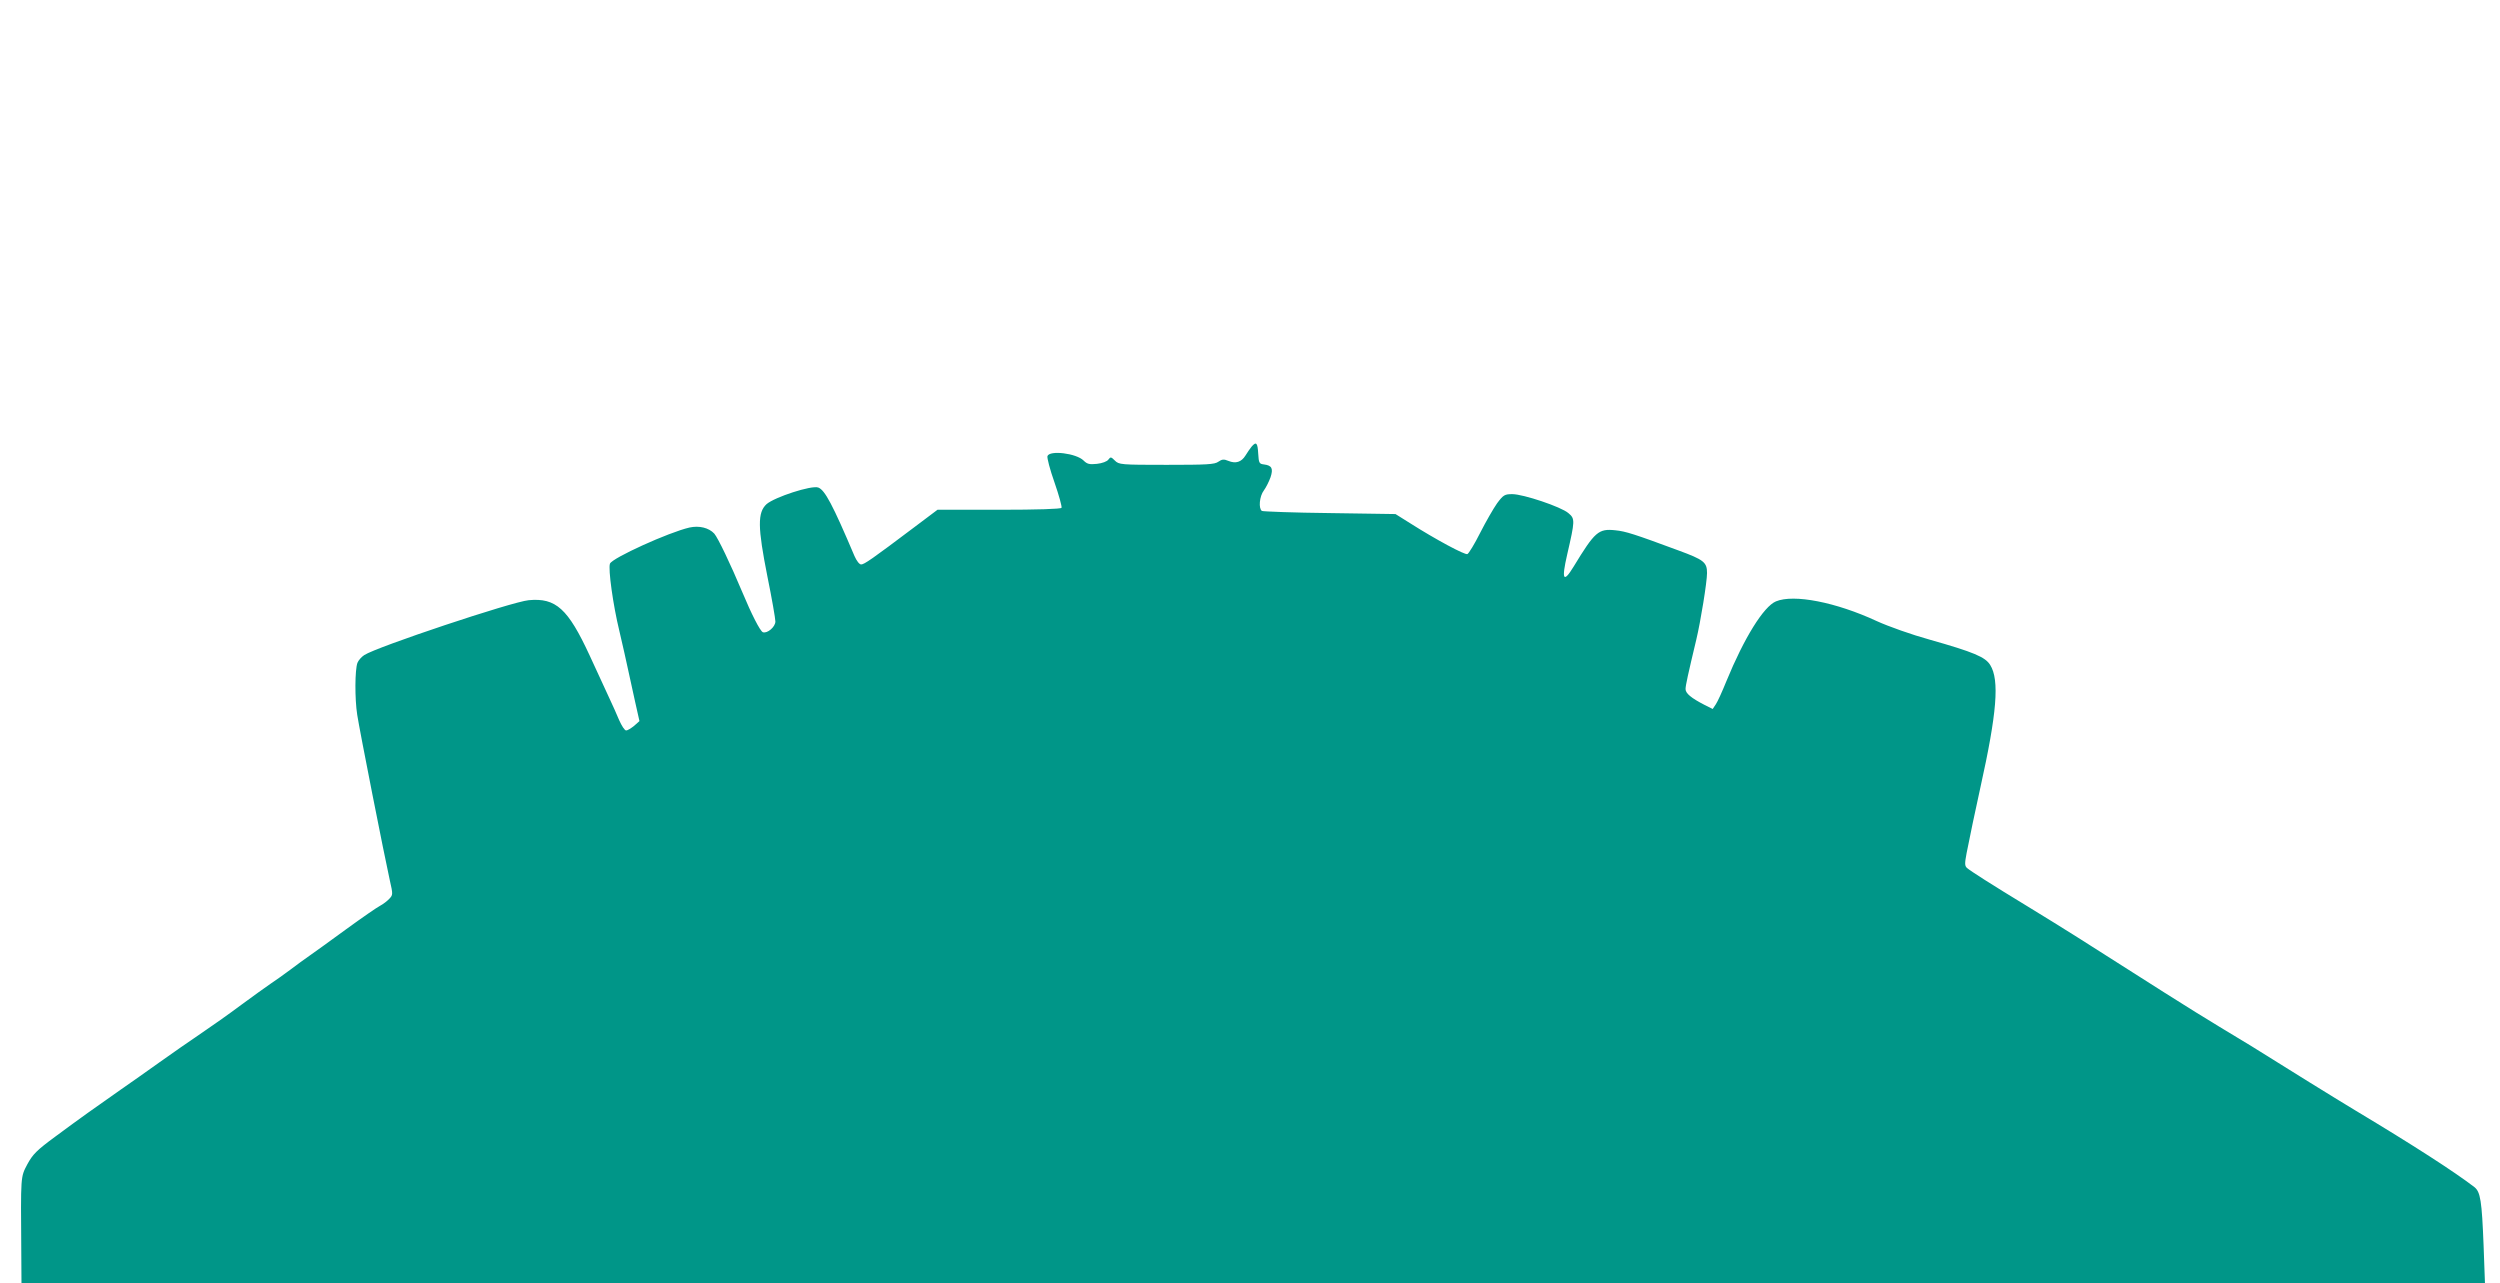
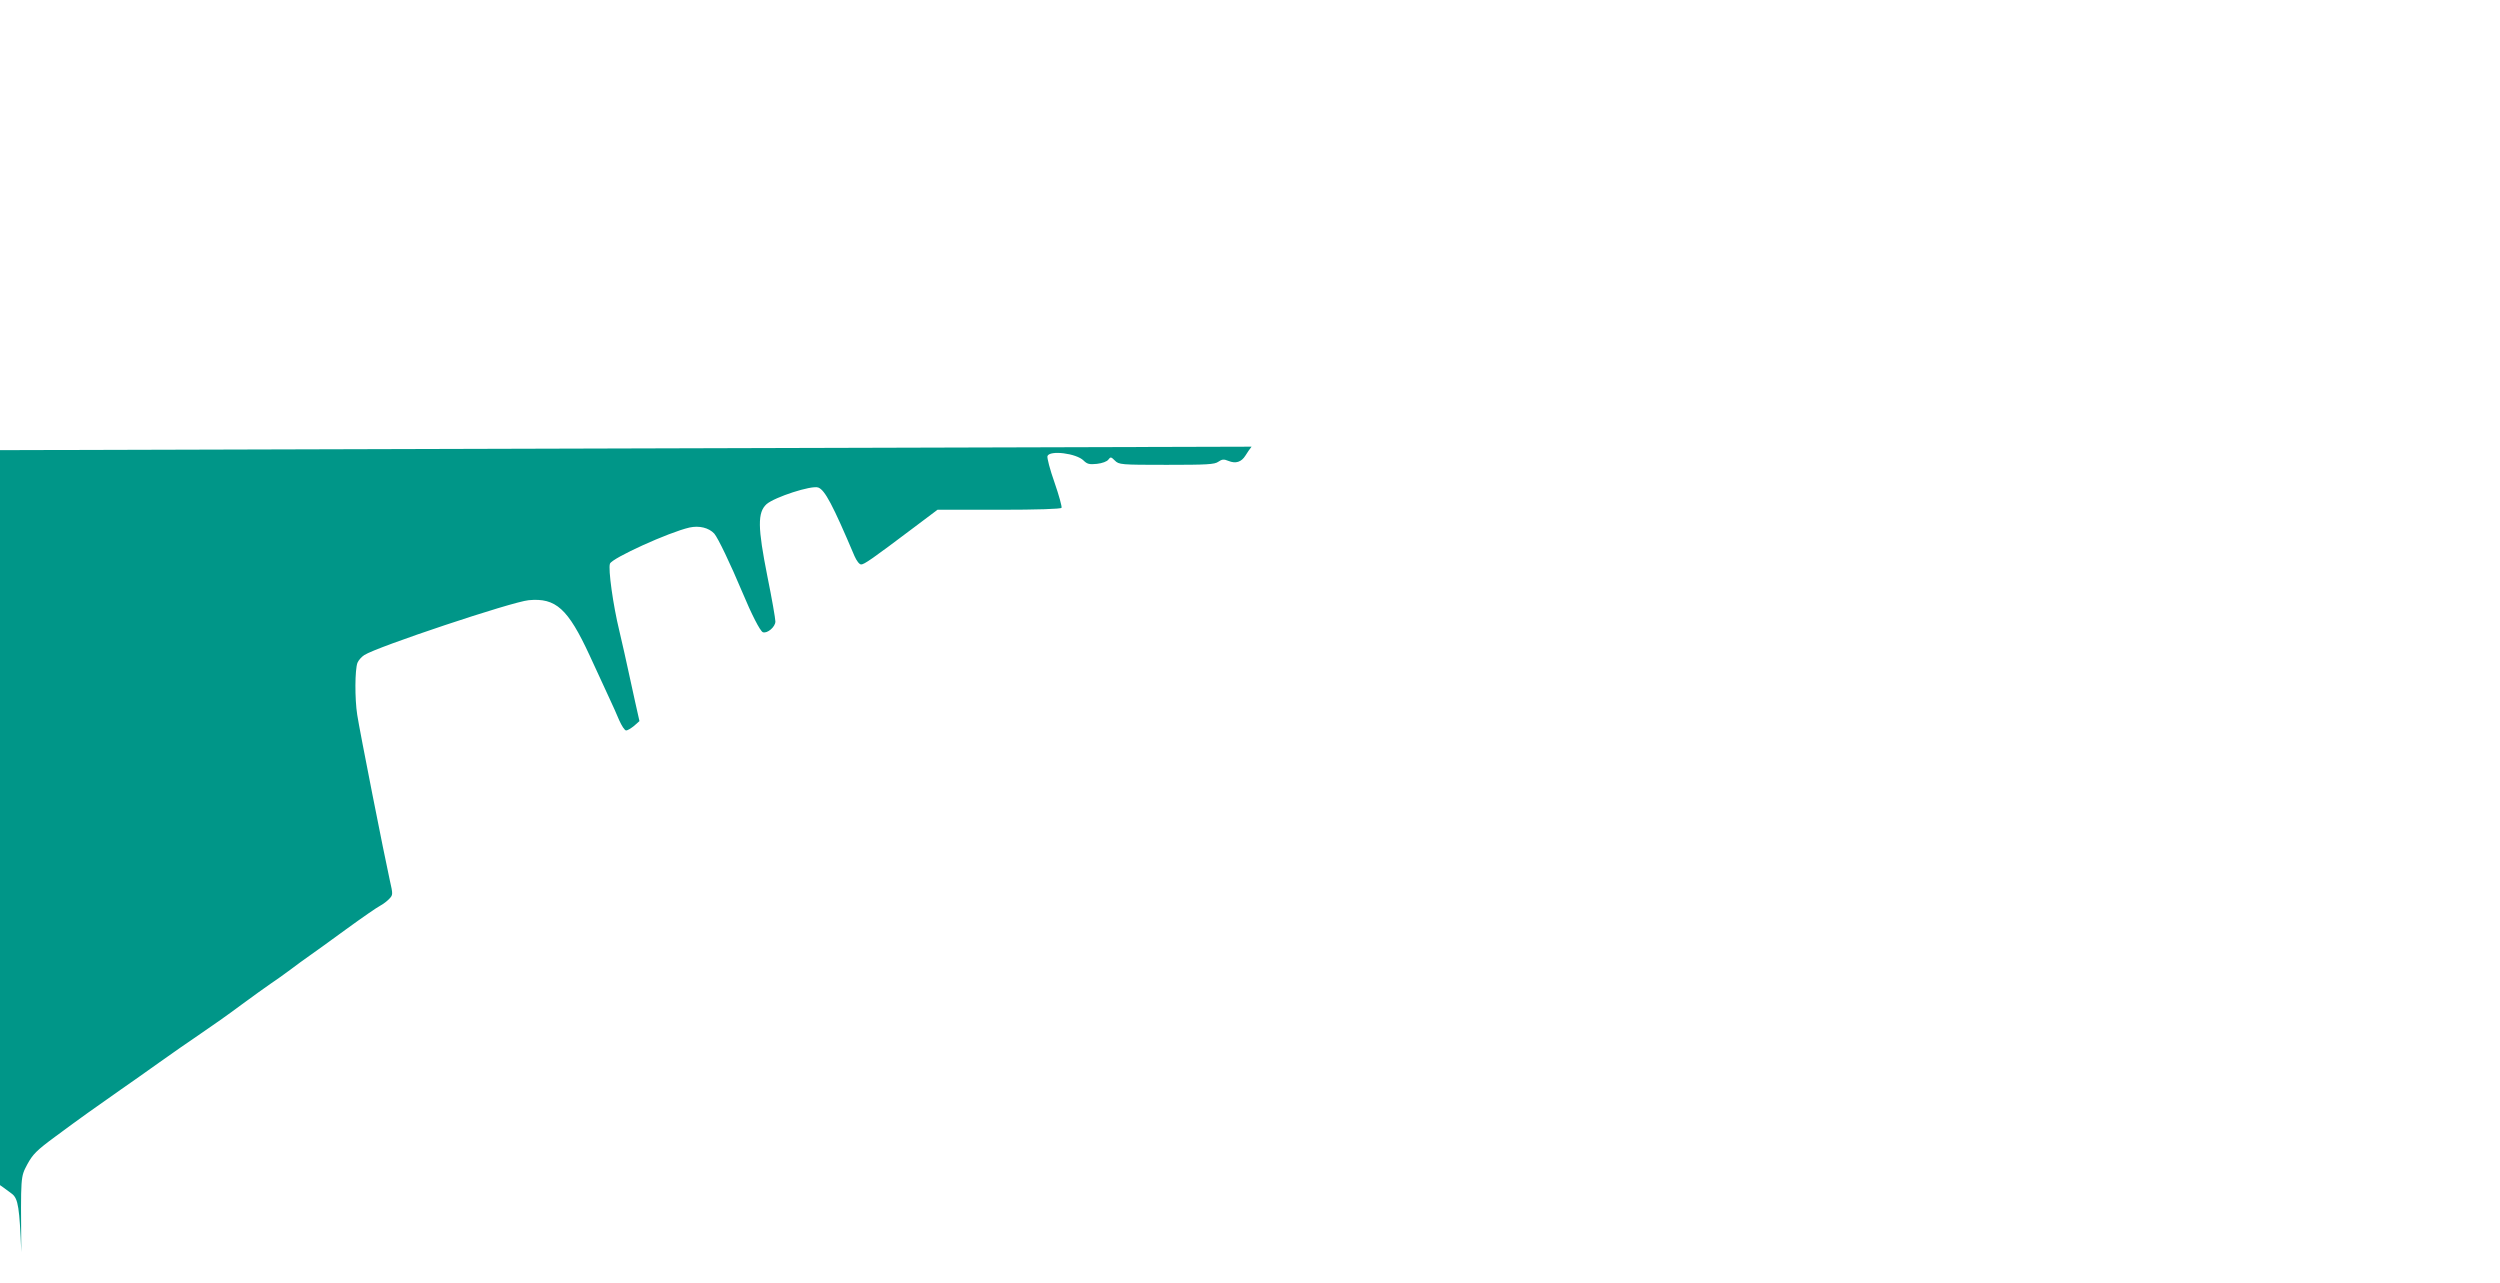
<svg xmlns="http://www.w3.org/2000/svg" version="1.0" width="1280pt" height="657pt" viewBox="0 0 1280 657" preserveAspectRatio="xMidYMid meet">
  <g transform="translate(0,657) scale(0.1,-0.1)" fill="#009688" stroke="none">
-     <path d="M6408 4283 c-8 -10 -22 -30 -31 -45 -21 -34 -50 -43 -87 -28 -24 10 -33 9 -52 -4 -19 -14 -59 -16 -265 -16 -235 0 -244 1 -265 22 -19 19 -22 20 -33 5 -7 -10 -32 -19 -59 -22 -38 -4 -50 -1 -68 17 -37 37 -173 54 -185 23 -3 -9 13 -70 36 -135 23 -66 39 -125 36 -130 -4 -6 -123 -10 -321 -10 l-314 0 -117 -88 c-219 -165 -258 -192 -274 -192 -9 0 -23 18 -34 43 -112 264 -152 339 -186 351 -35 12 -222 -49 -264 -85 -47 -43 -46 -118 4 -370 23 -113 41 -217 41 -231 0 -28 -42 -63 -64 -55 -14 5 -59 94 -104 202 -63 150 -126 281 -145 303 -28 30 -77 42 -127 31 -105 -24 -396 -156 -407 -185 -10 -26 16 -213 48 -344 16 -69 36 -156 44 -195 8 -38 25 -114 37 -169 l22 -98 -27 -24 c-16 -13 -34 -24 -41 -24 -8 0 -23 24 -36 53 -12 28 -34 79 -50 112 -15 33 -61 132 -101 219 -111 240 -173 296 -312 283 -86 -8 -778 -239 -842 -281 -14 -9 -30 -27 -35 -40 -13 -36 -14 -183 -1 -266 12 -79 139 -722 167 -848 16 -70 16 -74 -2 -93 -11 -12 -32 -28 -47 -36 -16 -8 -94 -62 -175 -121 -81 -59 -165 -120 -187 -135 -22 -15 -67 -48 -100 -73 -33 -24 -78 -57 -100 -71 -22 -15 -89 -63 -150 -108 -60 -45 -155 -112 -210 -149 -55 -37 -148 -102 -207 -144 -59 -42 -149 -106 -200 -141 -133 -93 -206 -145 -333 -239 -98 -72 -117 -92 -145 -143 -35 -67 -34 -54 -31 -451 l1 -158 6307 0 6306 0 -7 193 c-9 229 -16 274 -47 299 -103 79 -312 214 -607 391 -92 55 -366 225 -535 331 -34 21 -107 65 -162 98 -55 33 -181 111 -280 174 -471 300 -488 311 -705 444 -186 113 -292 181 -309 196 -12 11 -12 23 -2 76 15 77 46 225 71 338 84 378 98 548 50 625 -25 41 -84 66 -310 130 -91 25 -212 68 -271 95 -209 97 -425 139 -516 101 -63 -26 -163 -187 -254 -409 -21 -52 -45 -105 -54 -118 l-16 -24 -42 21 c-68 35 -97 59 -97 81 0 18 13 77 55 253 22 92 55 295 55 341 0 55 -16 68 -147 116 -224 83 -270 98 -323 103 -86 9 -104 -7 -213 -186 -53 -87 -63 -68 -33 62 40 174 41 183 6 212 -37 32 -231 97 -287 97 -39 0 -46 -4 -78 -47 -19 -27 -58 -95 -87 -152 -28 -56 -58 -105 -65 -108 -13 -5 -161 74 -293 158 l-75 47 -336 5 c-185 2 -342 8 -348 11 -18 12 -13 75 10 105 11 15 26 45 34 67 15 45 7 61 -33 66 -25 3 -27 7 -30 56 -3 55 -10 63 -34 35z" />
+     <path d="M6408 4283 c-8 -10 -22 -30 -31 -45 -21 -34 -50 -43 -87 -28 -24 10 -33 9 -52 -4 -19 -14 -59 -16 -265 -16 -235 0 -244 1 -265 22 -19 19 -22 20 -33 5 -7 -10 -32 -19 -59 -22 -38 -4 -50 -1 -68 17 -37 37 -173 54 -185 23 -3 -9 13 -70 36 -135 23 -66 39 -125 36 -130 -4 -6 -123 -10 -321 -10 l-314 0 -117 -88 c-219 -165 -258 -192 -274 -192 -9 0 -23 18 -34 43 -112 264 -152 339 -186 351 -35 12 -222 -49 -264 -85 -47 -43 -46 -118 4 -370 23 -113 41 -217 41 -231 0 -28 -42 -63 -64 -55 -14 5 -59 94 -104 202 -63 150 -126 281 -145 303 -28 30 -77 42 -127 31 -105 -24 -396 -156 -407 -185 -10 -26 16 -213 48 -344 16 -69 36 -156 44 -195 8 -38 25 -114 37 -169 l22 -98 -27 -24 c-16 -13 -34 -24 -41 -24 -8 0 -23 24 -36 53 -12 28 -34 79 -50 112 -15 33 -61 132 -101 219 -111 240 -173 296 -312 283 -86 -8 -778 -239 -842 -281 -14 -9 -30 -27 -35 -40 -13 -36 -14 -183 -1 -266 12 -79 139 -722 167 -848 16 -70 16 -74 -2 -93 -11 -12 -32 -28 -47 -36 -16 -8 -94 -62 -175 -121 -81 -59 -165 -120 -187 -135 -22 -15 -67 -48 -100 -73 -33 -24 -78 -57 -100 -71 -22 -15 -89 -63 -150 -108 -60 -45 -155 -112 -210 -149 -55 -37 -148 -102 -207 -144 -59 -42 -149 -106 -200 -141 -133 -93 -206 -145 -333 -239 -98 -72 -117 -92 -145 -143 -35 -67 -34 -54 -31 -451 c-9 229 -16 274 -47 299 -103 79 -312 214 -607 391 -92 55 -366 225 -535 331 -34 21 -107 65 -162 98 -55 33 -181 111 -280 174 -471 300 -488 311 -705 444 -186 113 -292 181 -309 196 -12 11 -12 23 -2 76 15 77 46 225 71 338 84 378 98 548 50 625 -25 41 -84 66 -310 130 -91 25 -212 68 -271 95 -209 97 -425 139 -516 101 -63 -26 -163 -187 -254 -409 -21 -52 -45 -105 -54 -118 l-16 -24 -42 21 c-68 35 -97 59 -97 81 0 18 13 77 55 253 22 92 55 295 55 341 0 55 -16 68 -147 116 -224 83 -270 98 -323 103 -86 9 -104 -7 -213 -186 -53 -87 -63 -68 -33 62 40 174 41 183 6 212 -37 32 -231 97 -287 97 -39 0 -46 -4 -78 -47 -19 -27 -58 -95 -87 -152 -28 -56 -58 -105 -65 -108 -13 -5 -161 74 -293 158 l-75 47 -336 5 c-185 2 -342 8 -348 11 -18 12 -13 75 10 105 11 15 26 45 34 67 15 45 7 61 -33 66 -25 3 -27 7 -30 56 -3 55 -10 63 -34 35z" />
  </g>
</svg>